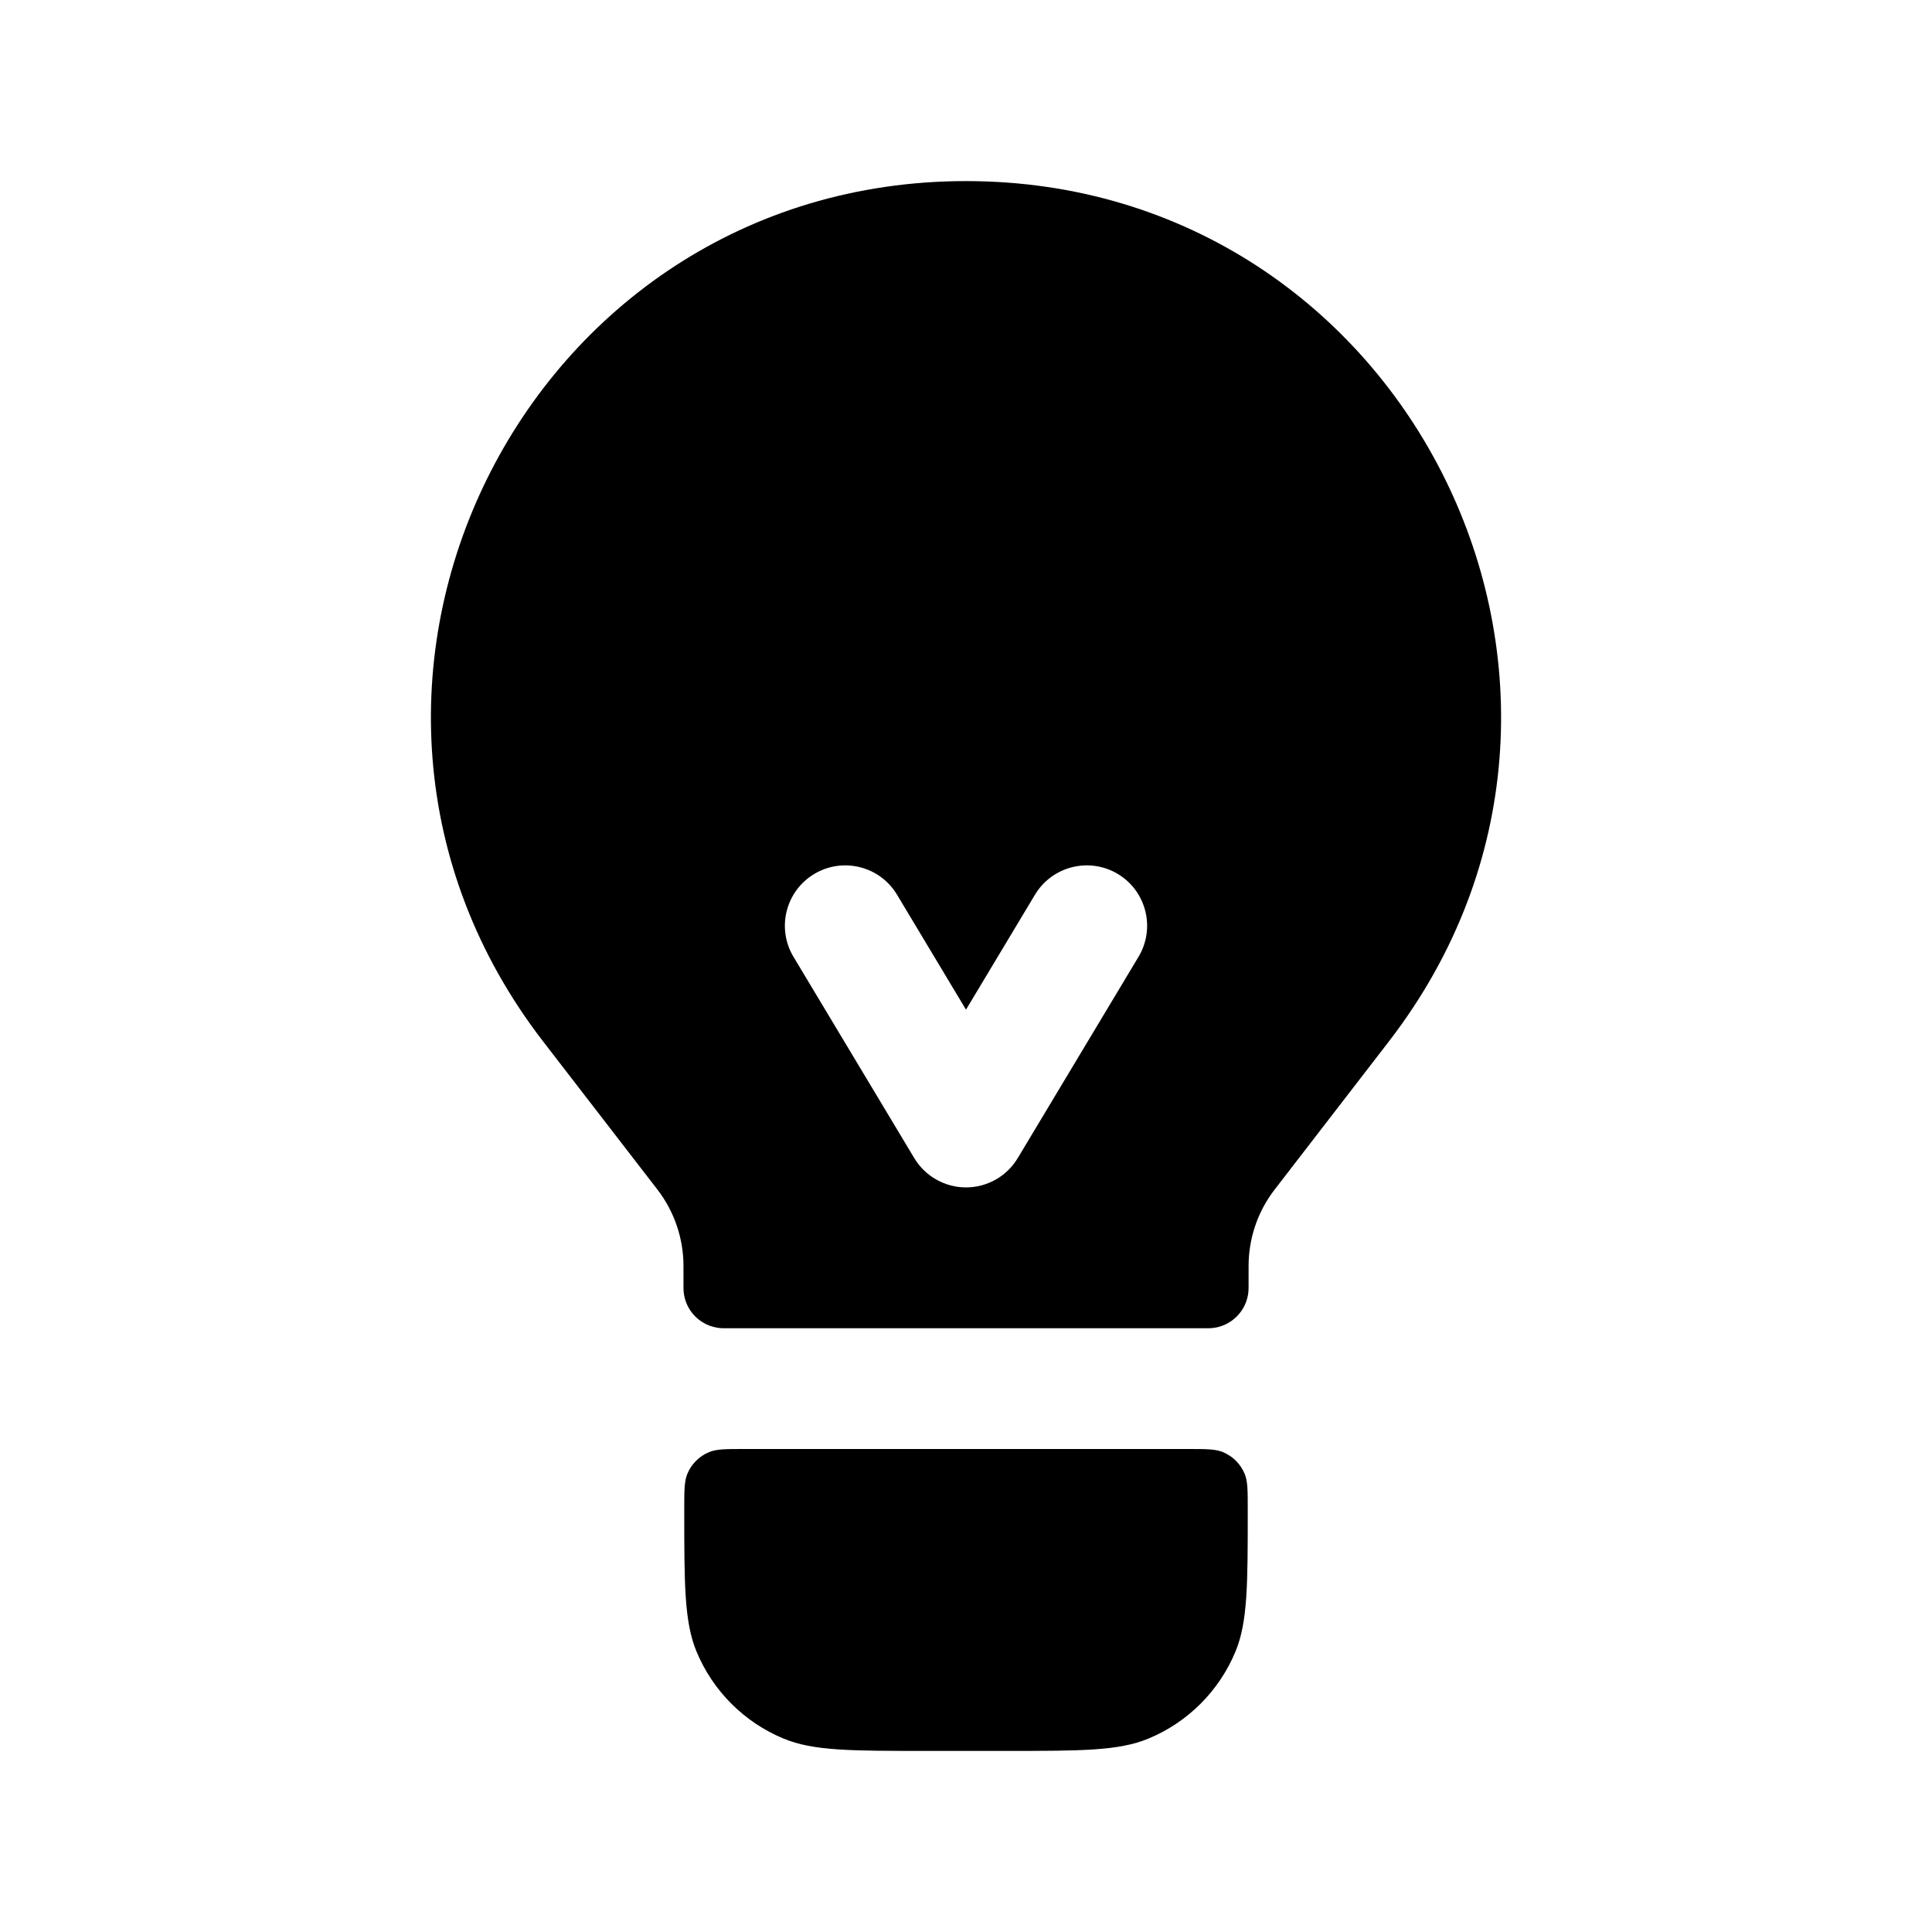
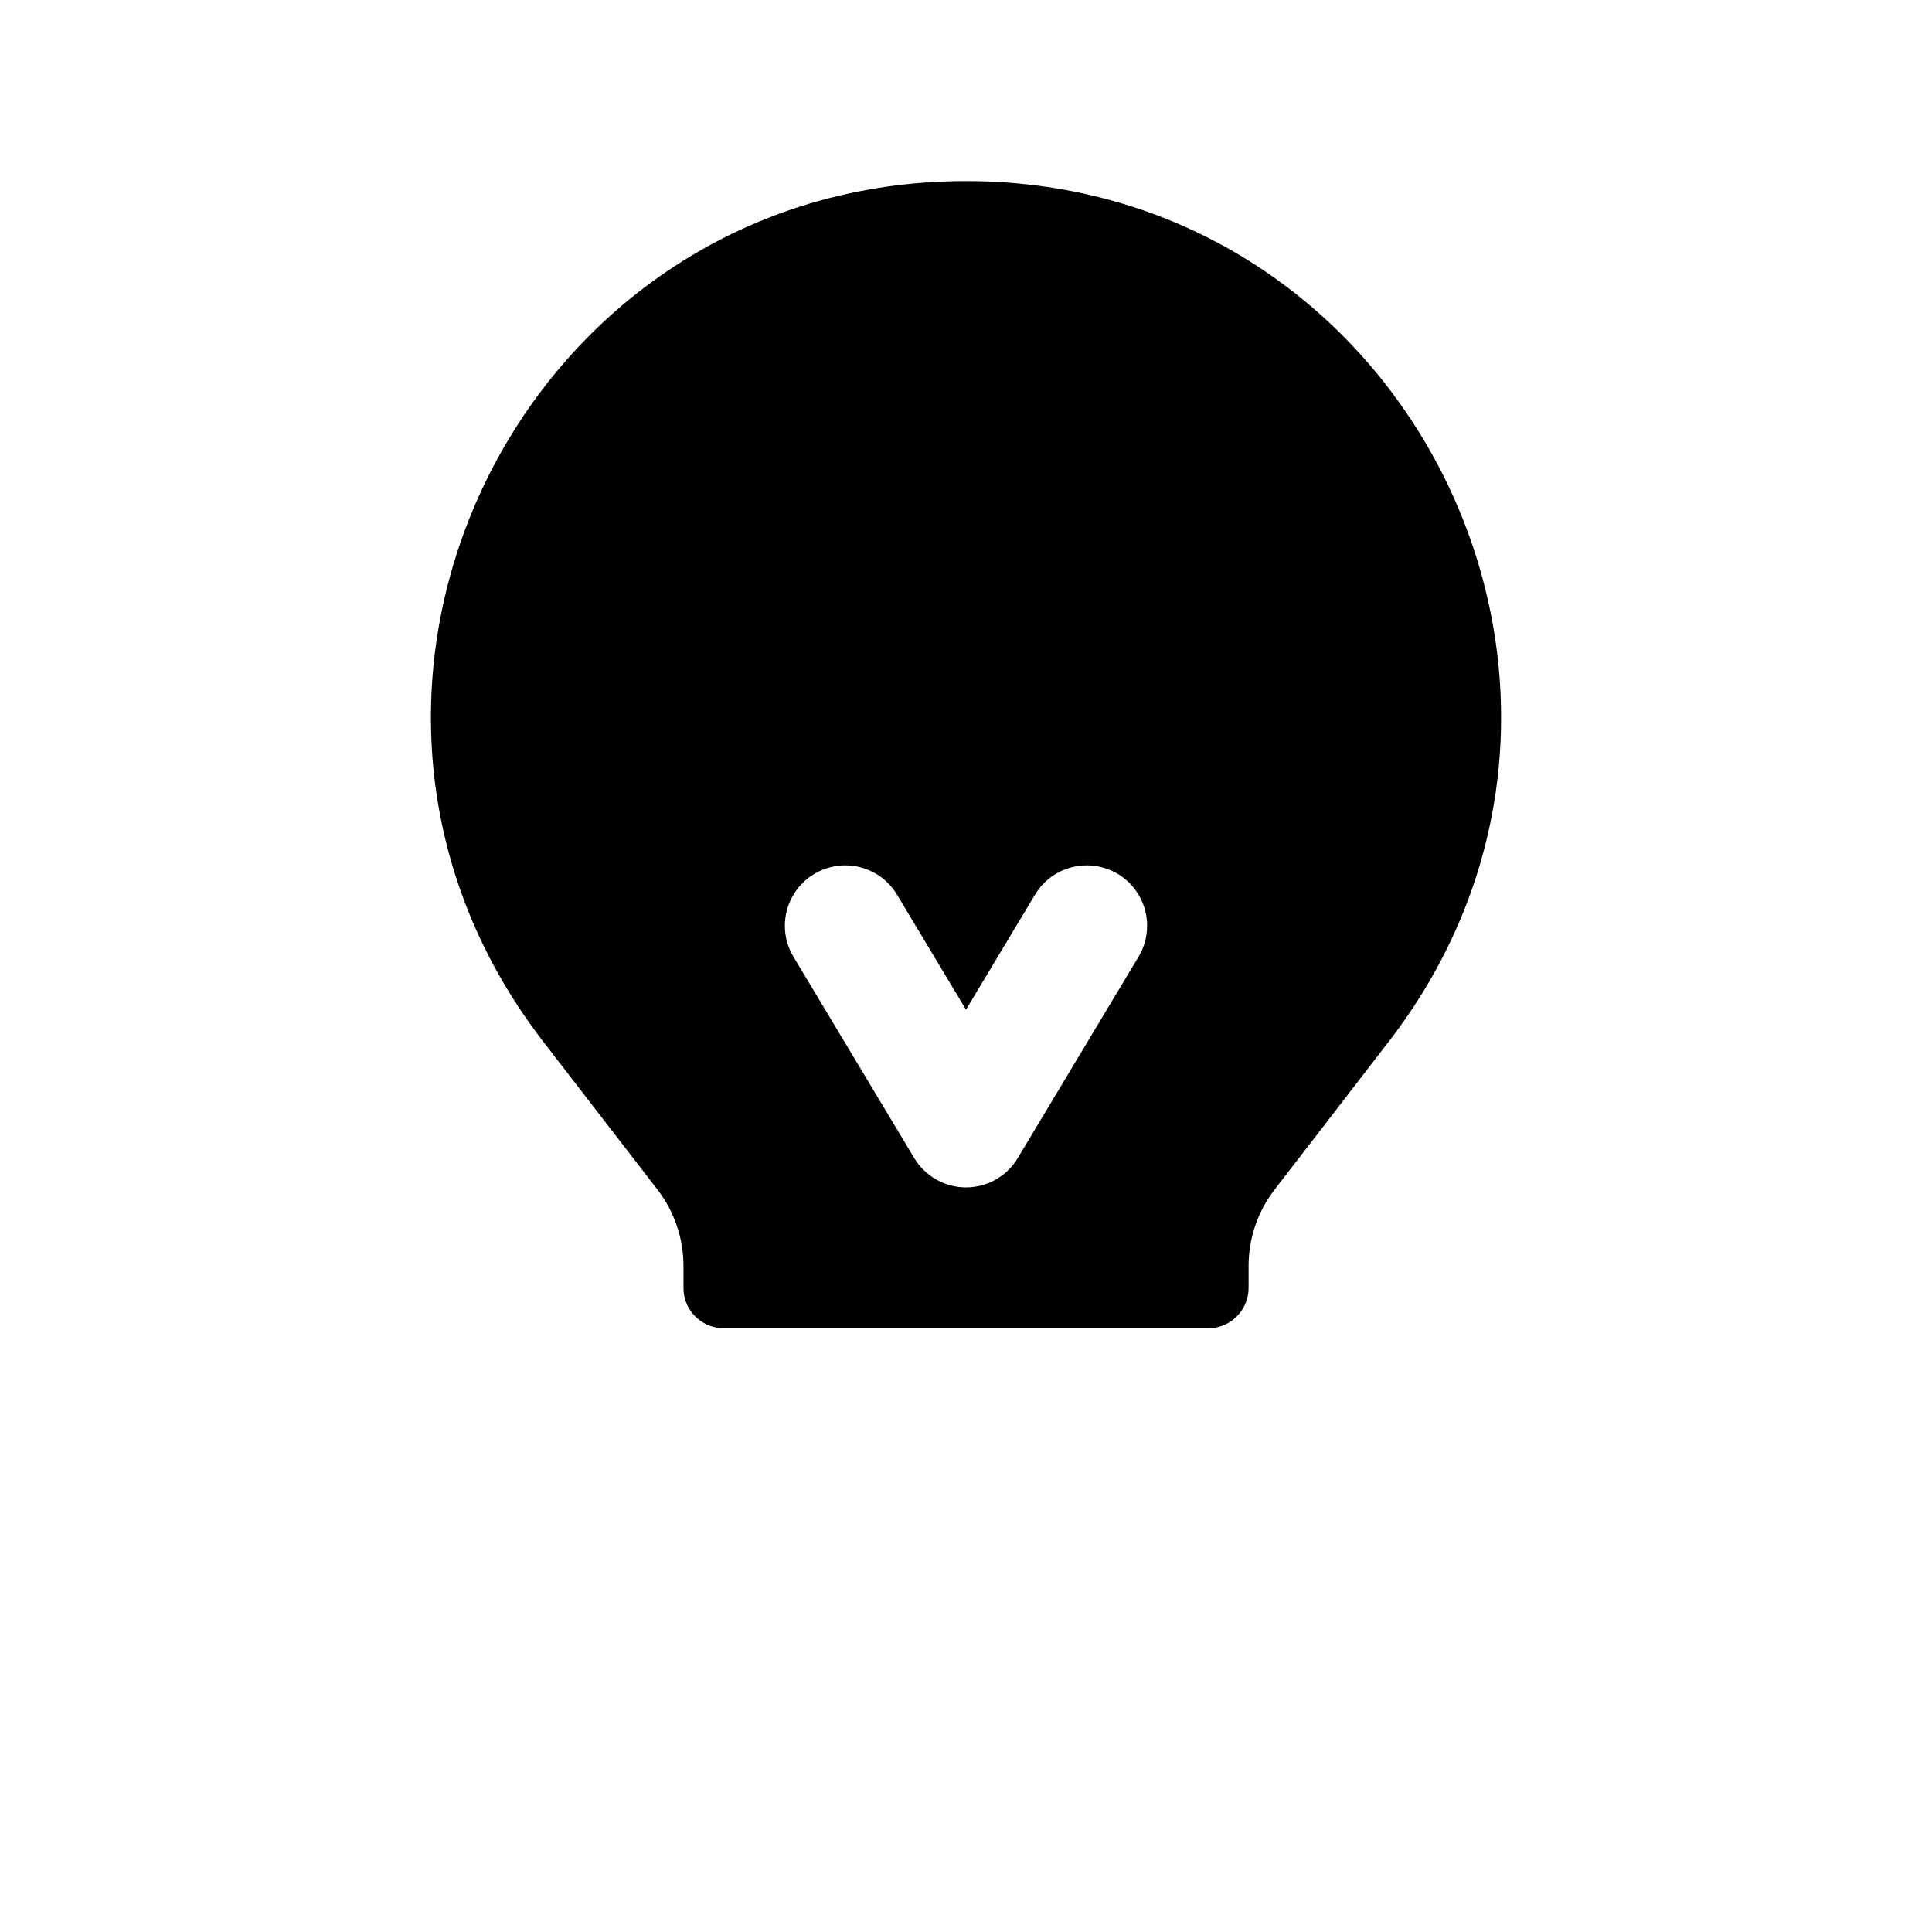
<svg xmlns="http://www.w3.org/2000/svg" width="30" height="30" viewBox="0 0 30 30" fill="none">
-   <path d="M10.625 23.438C10.625 23.146 10.625 23.001 10.673 22.886C10.736 22.733 10.858 22.611 11.011 22.548C11.126 22.5 11.271 22.5 11.562 22.5H18.438C18.729 22.5 18.874 22.5 18.989 22.548C19.142 22.611 19.264 22.733 19.327 22.886C19.375 23.001 19.375 23.146 19.375 23.438C19.375 24.602 19.375 25.185 19.185 25.644C18.931 26.257 18.444 26.744 17.832 26.997C17.372 27.188 16.79 27.188 15.625 27.188H14.375C13.21 27.188 12.628 27.188 12.168 26.997C11.556 26.744 11.069 26.257 10.815 25.644C10.625 25.185 10.625 24.602 10.625 23.438Z" fill="black" />
  <path fill-rule="evenodd" clip-rule="evenodd" d="M18.813 20.623C18.788 20.625 18.758 20.625 18.698 20.625H11.302C11.242 20.625 11.212 20.625 11.187 20.623C10.882 20.598 10.639 20.356 10.615 20.05C10.613 20.025 10.613 19.995 10.613 19.936V19.658C10.613 19.229 10.47 18.811 10.208 18.471L8.434 16.172C4.227 10.72 8.113 2.812 15 2.812C21.887 2.812 25.773 10.72 21.566 16.172L19.793 18.471C19.53 18.811 19.388 19.229 19.388 19.658V19.936C19.388 19.995 19.388 20.025 19.386 20.05C19.361 20.356 19.118 20.598 18.813 20.623ZM13.929 13.893C13.663 13.449 13.087 13.305 12.643 13.571C12.199 13.838 12.055 14.413 12.321 14.857L14.196 17.982C14.366 18.265 14.671 18.438 15 18.438C15.329 18.438 15.635 18.265 15.804 17.982L17.679 14.857C17.945 14.413 17.801 13.838 17.358 13.571C16.913 13.305 16.338 13.449 16.071 13.893L15 15.678L13.929 13.893Z" fill="black" />
</svg>